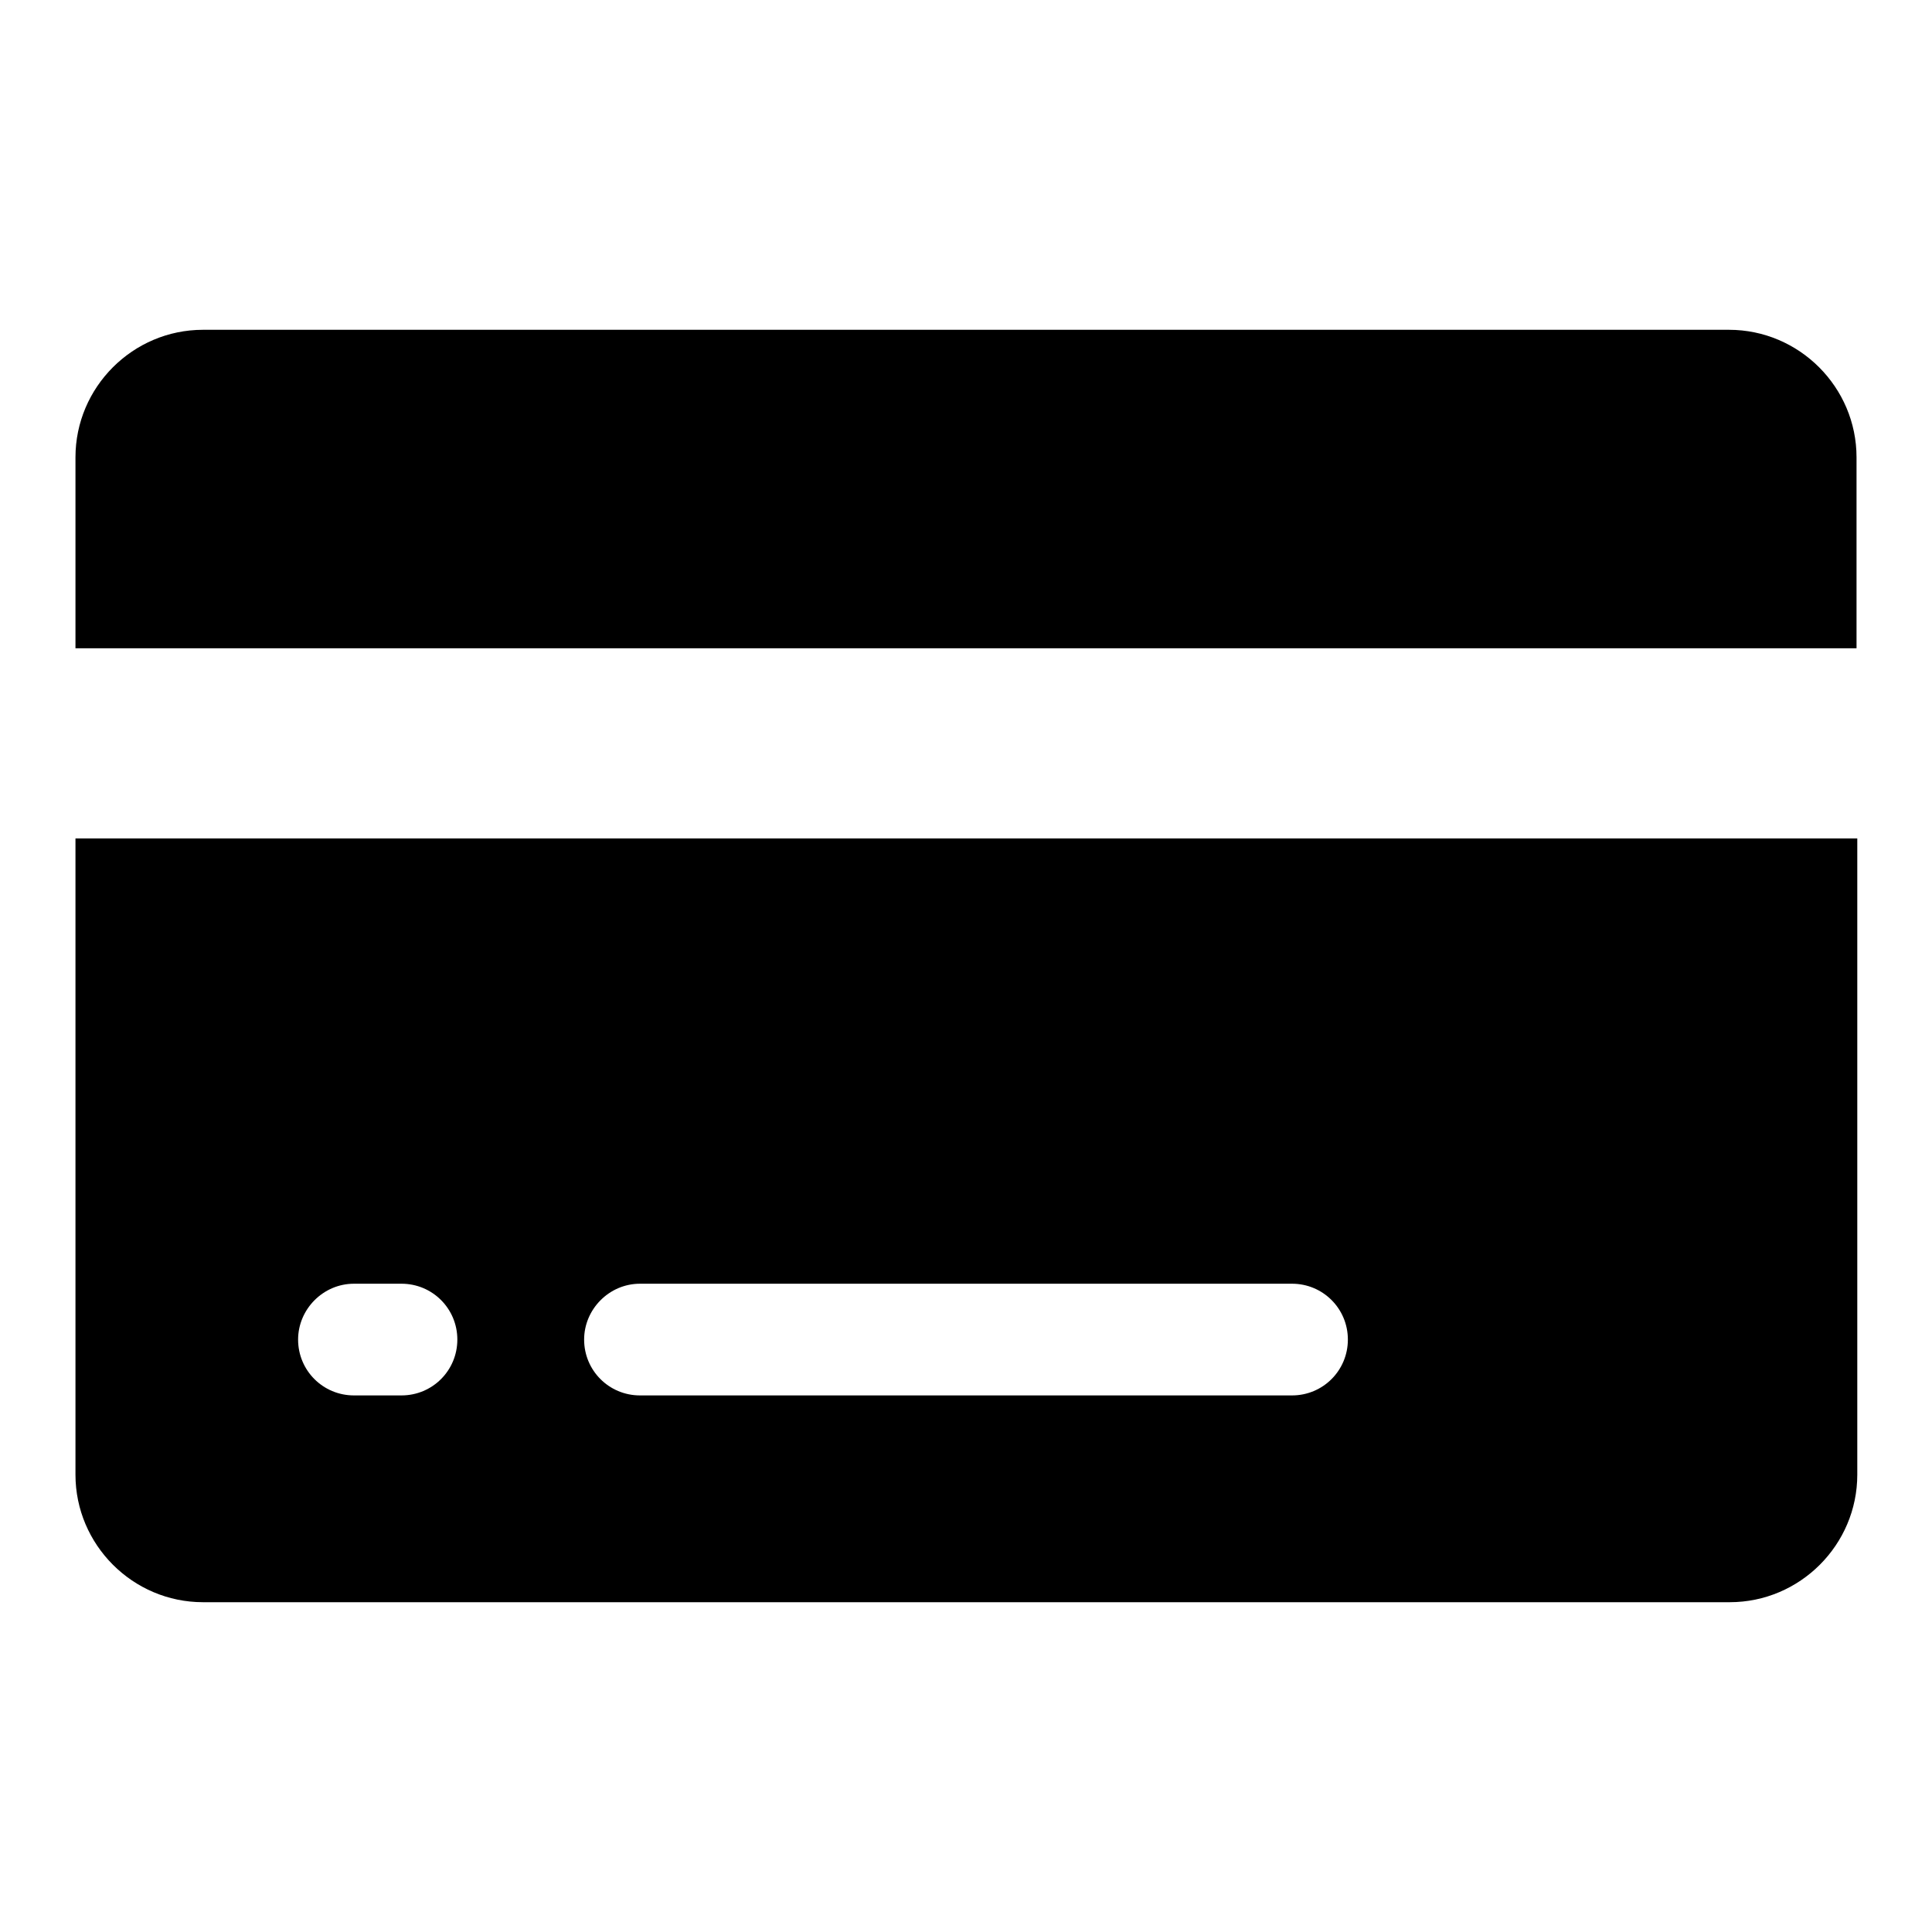
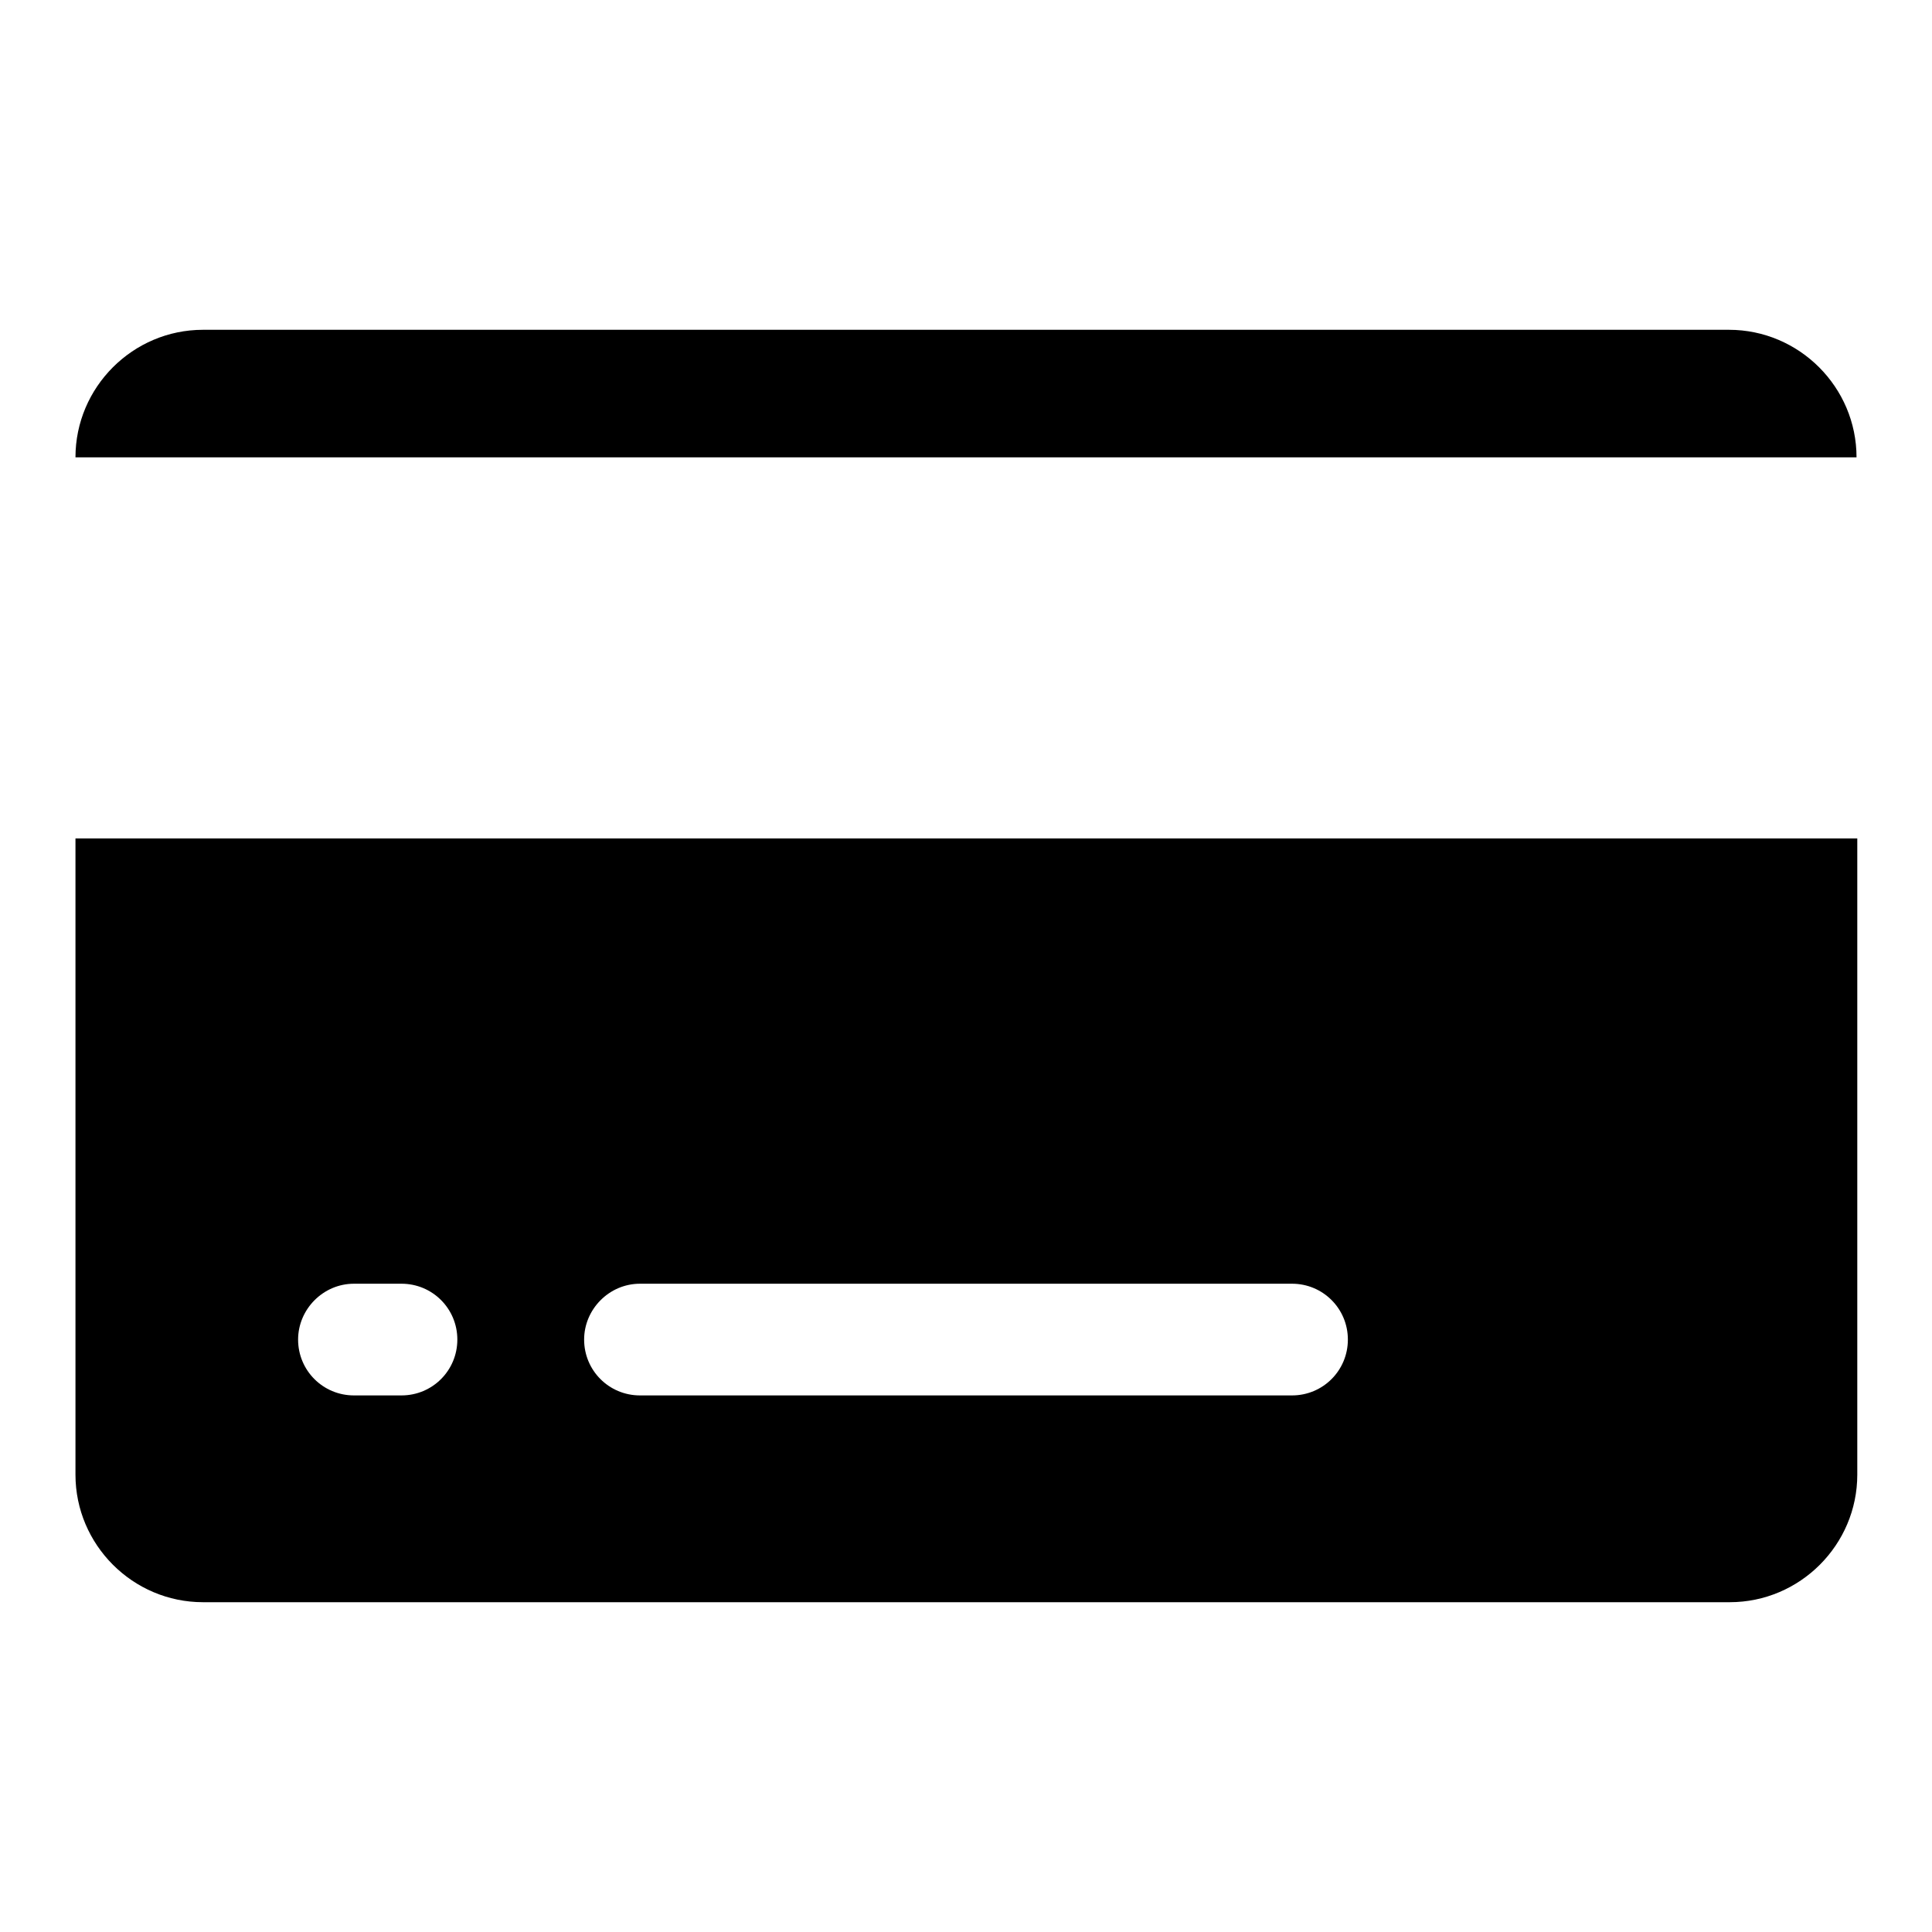
<svg xmlns="http://www.w3.org/2000/svg" version="1.1" x="0px" y="0px" viewBox="0 0 256 256" enable-background="new 0 0 256 256" xml:space="preserve">
  <g>
-     <path fill="#000000" d="M246,60.6c0-9.3-7.6-16.9-16.9-16.9H26.9c-9.3,0-16.9,7.6-16.9,16.9v25.3h236V60.6z M10,195.4 c0,9.3,7.6,16.9,16.9,16.9h202.3c9.3,0,16.9-7.6,16.9-16.9v-84.3H10V195.4z M84.8,170.1h86.4c4.1,0,7.4,3.3,7.4,7.4 c0,4.1-3.3,7.4-7.4,7.4H84.8c-4.1,0-7.4-3.3-7.4-7.4C77.4,173.5,80.7,170.1,84.8,170.1z M46.9,170.1h6.3c4.1,0,7.4,3.3,7.4,7.4 c0,4.1-3.3,7.4-7.4,7.4h-6.3c-4.1,0-7.4-3.3-7.4-7.4C39.5,173.5,42.8,170.1,46.9,170.1z" />
+     <path fill="#000000" d="M246,60.6c0-9.3-7.6-16.9-16.9-16.9H26.9c-9.3,0-16.9,7.6-16.9,16.9v25.3V60.6z M10,195.4 c0,9.3,7.6,16.9,16.9,16.9h202.3c9.3,0,16.9-7.6,16.9-16.9v-84.3H10V195.4z M84.8,170.1h86.4c4.1,0,7.4,3.3,7.4,7.4 c0,4.1-3.3,7.4-7.4,7.4H84.8c-4.1,0-7.4-3.3-7.4-7.4C77.4,173.5,80.7,170.1,84.8,170.1z M46.9,170.1h6.3c4.1,0,7.4,3.3,7.4,7.4 c0,4.1-3.3,7.4-7.4,7.4h-6.3c-4.1,0-7.4-3.3-7.4-7.4C39.5,173.5,42.8,170.1,46.9,170.1z" />
  </g>
</svg>